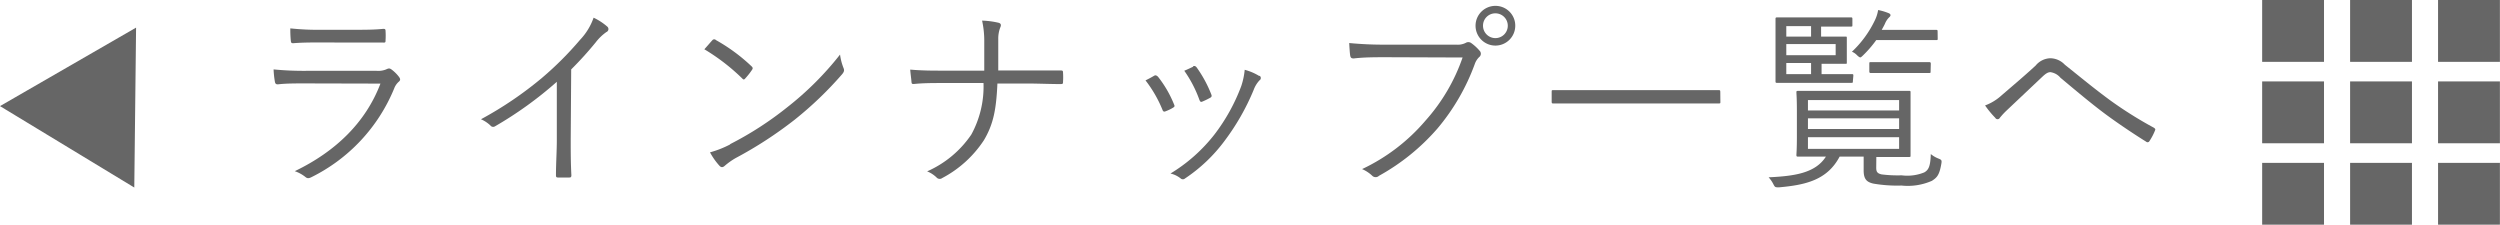
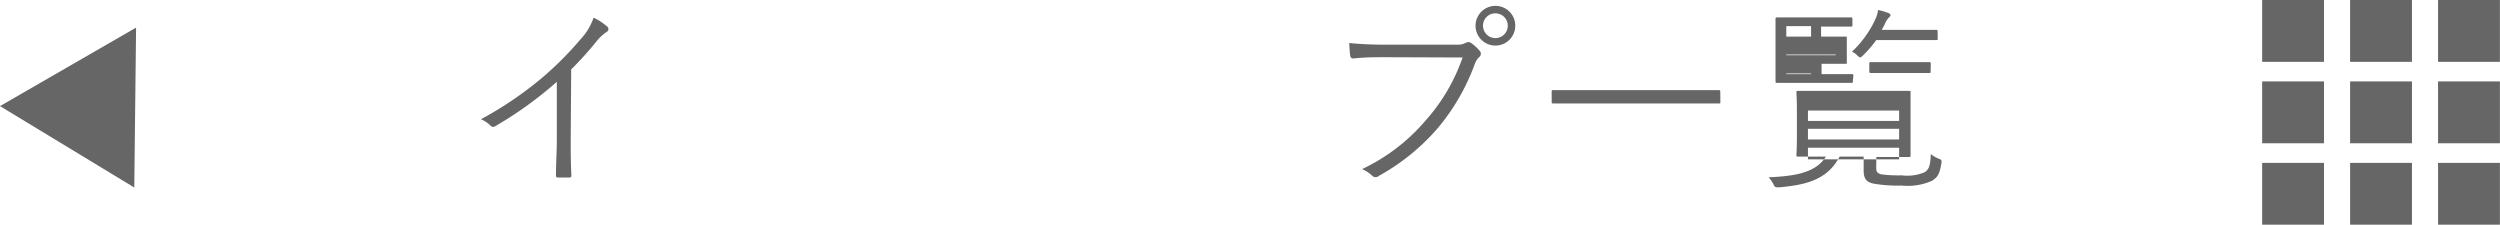
<svg xmlns="http://www.w3.org/2000/svg" viewBox="0 0 264.36 23.77">
  <defs>
    <style>.cls-1{fill:#666;}</style>
  </defs>
  <g id="レイヤー_2" data-name="レイヤー 2">
    <g id="text">
-       <path class="cls-1" d="M32.32,8.82c-1.17,0-2.08,0-2.94.1-.18,0-.27-.06-.31-.27a9.93,9.93,0,0,1-.14-1.31,32.85,32.85,0,0,0,3.45.15h7.45a2.23,2.23,0,0,0,1-.15c.25-.12.36-.14.56,0a3.93,3.93,0,0,1,.77.75c.21.27.19.4,0,.56a1.78,1.78,0,0,0-.48.71,18.16,18.16,0,0,1-8.78,9.39c-.25.12-.39.12-.56,0a3.8,3.8,0,0,0-1.17-.65c4.33-2.08,7.5-5.16,9.06-9.26ZM34,4.49c-1.11,0-2,0-3,.08-.19,0-.23-.06-.25-.29A11.52,11.52,0,0,1,30.7,3a27.65,27.65,0,0,0,3.39.15h3.22c1.32,0,2.23,0,3.23-.1.19,0,.23.06.23.24a7.37,7.37,0,0,1,0,.94c0,.23,0,.29-.27.27-1,0-1.83,0-3.1,0Z" />
      <path class="cls-1" d="M60.35,14.75c0,1.25,0,2.44.07,3.77,0,.19-.05.25-.21.25-.38,0-.83,0-1.21,0-.17,0-.21-.06-.21-.25,0-1.25.09-2.5.09-3.71V8.65a40.12,40.12,0,0,1-6.54,4.71.36.36,0,0,1-.48-.09,3.49,3.49,0,0,0-1-.66,38.8,38.8,0,0,0,6.47-4.39,34.83,34.83,0,0,0,4-4,6.51,6.51,0,0,0,1.44-2.35,6.32,6.32,0,0,1,1.43.93.34.34,0,0,1-.08.59A5.14,5.14,0,0,0,63,4.47a37,37,0,0,1-2.6,2.87Z" />
-       <path class="cls-1" d="M75.34,4.24a.25.25,0,0,1,.37,0A18.77,18.77,0,0,1,79.46,7c.15.14.17.23.06.39a7.63,7.63,0,0,1-.71.9c-.12.14-.18.16-.33,0a21.55,21.55,0,0,0-4-3.08C74.8,4.86,75.11,4.49,75.34,4.24Zm1.87,11a35.13,35.13,0,0,0,6-3.87,32.7,32.7,0,0,0,5.62-5.6,6,6,0,0,0,.35,1.38c.12.27.1.43-.15.72a38,38,0,0,1-5,4.79,42.51,42.51,0,0,1-6.25,4.06,7.44,7.44,0,0,0-1.14.81c-.21.19-.38.19-.56,0a7.06,7.06,0,0,1-1-1.42A10.71,10.71,0,0,0,77.21,15.27Z" />
-       <path class="cls-1" d="M108.56,7.45c1.12,0,2.35,0,3.53,0,.25,0,.32,0,.32.25a7.06,7.06,0,0,1,0,.92c0,.23,0,.27-.3.27-1.06,0-2.39-.06-3.53-.06h-3.11c-.12,2.7-.41,4.29-1.43,6a11.88,11.88,0,0,1-4.41,4,.44.44,0,0,1-.59-.06,3.09,3.09,0,0,0-1-.65,11,11,0,0,0,4.67-3.89A10.57,10.57,0,0,0,104,8.78H99.65c-1.06,0-2,0-3,.1-.21,0-.25,0-.27-.27s-.1-.83-.13-1.25c1.27.11,2.32.11,3.42.11h4.41c0-1.13,0-1.9,0-3.06a10.06,10.06,0,0,0-.23-2.23,8.66,8.66,0,0,1,1.75.23c.29.08.27.29.17.5a3.32,3.32,0,0,0-.21,1.23c0,1.16,0,2.14,0,3.31Z" />
-       <path class="cls-1" d="M122.06,8c.17-.08.25,0,.38.1a11.78,11.78,0,0,1,1.7,2.92c.09.2.09.25-.1.37a4.75,4.75,0,0,1-.79.38c-.19.08-.27,0-.33-.17a13.16,13.16,0,0,0-1.79-3.1C121.5,8.32,121.81,8.15,122.06,8Zm11.12,0a.29.29,0,0,1,0,.5,3,3,0,0,0-.61,1,24.52,24.52,0,0,1-3.06,5.37,16.75,16.75,0,0,1-4.2,4,.34.34,0,0,1-.46,0,2.65,2.65,0,0,0-1.08-.52,17.19,17.19,0,0,0,4.66-4.14,19.75,19.75,0,0,0,2.83-5.12,7.66,7.66,0,0,0,.36-1.71A5.76,5.76,0,0,1,133.18,8.05Zm-7-1c.15-.06.25,0,.36.13a13,13,0,0,1,1.56,2.89c.06.17,0,.25-.15.33a8.13,8.13,0,0,1-.83.4c-.15.06-.21,0-.29-.19a12.86,12.86,0,0,0-1.6-3.08C125.62,7.32,125.89,7.18,126.14,7.07Z" />
      <path class="cls-1" d="M146.64,6.05c-1.23,0-2.37,0-3.49.13-.25,0-.34-.07-.38-.34s-.08-.93-.1-1.29a37.78,37.78,0,0,0,4,.17H154a1.85,1.85,0,0,0,1-.19.52.52,0,0,1,.54,0,4.89,4.89,0,0,1,.94.86.44.44,0,0,1-.06.64,1.86,1.86,0,0,0-.46.71A22.54,22.54,0,0,1,152,13.59a22.75,22.75,0,0,1-6.18,5,.51.51,0,0,1-.71,0,3.61,3.61,0,0,0-1.08-.71,20,20,0,0,0,6.72-5.14,19.56,19.56,0,0,0,3.91-6.66Zm13.59-3.33a2.1,2.1,0,1,1-2.1-2.1A2.09,2.09,0,0,1,160.23,2.72Zm-3.41,0a1.31,1.31,0,1,0,1.31-1.31A1.3,1.3,0,0,0,156.82,2.72Z" />
      <path class="cls-1" d="M181.92,10.78c0,.14,0,.16-.17.16s-.77,0-2.74,0H167c-2,0-2.65,0-2.75,0s-.17,0-.17-.16V9.69c0-.14,0-.16.17-.16s.77,0,2.75,0h12c2,0,2.64,0,2.74,0s.17,0,.17.16Z" />
-       <path class="cls-1" d="M198.4,17.73c0,.41.09.6.56.71a13.59,13.59,0,0,0,2.13.1,4.74,4.74,0,0,0,2.39-.31c.48-.27.65-.69.69-1.94a2.91,2.91,0,0,0,.77.46c.35.14.41.17.35.54-.21,1.23-.46,1.48-1,1.83a6.32,6.32,0,0,1-3.22.5,14.78,14.78,0,0,1-3-.21c-.63-.16-1-.41-1-1.39V16.56h-2.54c-1.31,2.48-3.6,3-6.41,3.25-.41,0-.43,0-.62-.38a3.22,3.22,0,0,0-.48-.68c2.68-.13,4.93-.42,6.06-2.19H193c-2,0-2.77,0-2.87,0s-.17,0-.17-.16.05-.59.05-1.92V11.71c0-1.35-.05-1.81-.05-1.93s0-.17.17-.17.83,0,2.87,0h6c2,0,2.74,0,2.87,0s.16,0,.16.17,0,.58,0,1.93v2.81c0,1.33,0,1.79,0,1.92s0,.16-.16.16-.83,0-2.87,0h-.59Zm-2.47-9.14c0,.15,0,.17-.17.17s-.58,0-2.14,0h-3.17c-1.75,0-2.43,0-2.54,0s-.16,0-.16-.17,0-.69,0-2V4c0-1.35,0-1.91,0-2s0-.16.16-.16.79,0,2.54,0h2.92c1.72,0,2.24,0,2.35,0s.16,0,.16.16v.65c0,.14,0,.16-.16.16s-.63,0-2.35,0h-.8V3.87H193c1.5,0,2,0,2.14,0s.15,0,.15.16,0,.33,0,1v.56c0,.65,0,.85,0,1s0,.16-.15.16-.66,0-2.16,0h-.36V7.84h1.05c1.56,0,2,0,2.14,0s.17,0,.17.17Zm-4.42-5.83h-2.62V3.87h2.62Zm2.6,1.9h-5.22V5.84h5.22Zm-2.6,2h-2.62V7.84h2.62Zm9.31,3.92h-9.64v1.1h9.64Zm0,1.93h-9.64v1.13h9.64Zm0,2h-9.64v1.23h9.64ZM204.9,4.07c0,.15,0,.17-.17.17s-.65,0-2.33,0h-4A11.85,11.85,0,0,1,197,5.86c-.15.15-.23.21-.29.21s-.19-.08-.36-.25a1.49,1.49,0,0,0-.52-.35,11.14,11.14,0,0,0,2.42-3.31,3.83,3.83,0,0,0,.35-1.1,6,6,0,0,1,1.06.31c.17.06.25.14.25.23s-.06.16-.18.27a2,2,0,0,0-.4.62c-.1.23-.23.44-.35.67h3.41c1.68,0,2.21,0,2.33,0s.17,0,.17.16Zm-.75,3.48c0,.15,0,.17-.17.17s-.54,0-2,0h-2.14c-1.46,0-1.92,0-2,0s-.17,0-.17-.17V6.74c0-.15,0-.17.17-.17s.56,0,2,0H202c1.48,0,1.92,0,2,0s.17,0,.17.17Z" />
-       <path class="cls-1" d="M211.51,10.21c1-.87,2.36-2,3.75-3.28a2.08,2.08,0,0,1,1.54-.77,2.15,2.15,0,0,1,1.54.68c1.67,1.33,3.12,2.54,4.83,3.79a42,42,0,0,0,4.58,2.87c.14.09.19.17.14.27a6,6,0,0,1-.6,1.15.22.22,0,0,1-.35.06c-1.21-.75-3-1.94-4.42-3s-3.12-2.49-4.64-3.76a1.69,1.69,0,0,0-1.06-.59c-.29,0-.54.19-.89.52l-3.77,3.56a7.85,7.85,0,0,0-.69.75.27.27,0,0,1-.48,0,9.8,9.8,0,0,1-1.08-1.31A5.28,5.28,0,0,0,211.51,10.21Z" />
+       <path class="cls-1" d="M198.4,17.73c0,.41.09.6.56.71a13.59,13.59,0,0,0,2.13.1,4.74,4.74,0,0,0,2.39-.31c.48-.27.65-.69.69-1.94a2.91,2.91,0,0,0,.77.46c.35.14.41.17.35.54-.21,1.23-.46,1.48-1,1.83a6.32,6.32,0,0,1-3.22.5,14.78,14.78,0,0,1-3-.21c-.63-.16-1-.41-1-1.39V16.56h-2.54c-1.31,2.48-3.6,3-6.41,3.25-.41,0-.43,0-.62-.38a3.22,3.22,0,0,0-.48-.68c2.68-.13,4.93-.42,6.06-2.19H193c-2,0-2.77,0-2.87,0s-.17,0-.17-.16.05-.59.05-1.92V11.71c0-1.35-.05-1.81-.05-1.93s0-.17.17-.17.83,0,2.87,0h6c2,0,2.74,0,2.87,0s.16,0,.16.17,0,.58,0,1.93v2.81c0,1.33,0,1.79,0,1.92s0,.16-.16.16-.83,0-2.87,0h-.59Zm-2.47-9.14c0,.15,0,.17-.17.17s-.58,0-2.14,0h-3.17c-1.75,0-2.43,0-2.54,0s-.16,0-.16-.17,0-.69,0-2V4c0-1.35,0-1.91,0-2s0-.16.16-.16.79,0,2.54,0h2.92c1.72,0,2.24,0,2.35,0s.16,0,.16.16v.65c0,.14,0,.16-.16.16s-.63,0-2.35,0h-.8V3.87H193c1.5,0,2,0,2.14,0s.15,0,.15.16,0,.33,0,1v.56c0,.65,0,.85,0,1s0,.16-.15.16-.66,0-2.16,0h-.36V7.84h1.05c1.56,0,2,0,2.14,0s.17,0,.17.17Zm-4.42-5.83h-2.62V3.87h2.62m2.6,1.9h-5.22V5.84h5.22Zm-2.6,2h-2.62V7.84h2.62Zm9.31,3.92h-9.64v1.1h9.64Zm0,1.93h-9.64v1.13h9.64Zm0,2h-9.64v1.23h9.64ZM204.9,4.07c0,.15,0,.17-.17.17s-.65,0-2.33,0h-4A11.85,11.85,0,0,1,197,5.86c-.15.15-.23.21-.29.21s-.19-.08-.36-.25a1.49,1.49,0,0,0-.52-.35,11.14,11.14,0,0,0,2.42-3.31,3.83,3.83,0,0,0,.35-1.1,6,6,0,0,1,1.06.31c.17.06.25.14.25.23s-.06.16-.18.27a2,2,0,0,0-.4.62c-.1.23-.23.44-.35.67h3.41c1.68,0,2.21,0,2.33,0s.17,0,.17.16Zm-.75,3.48c0,.15,0,.17-.17.17s-.54,0-2,0h-2.14c-1.46,0-1.92,0-2,0s-.17,0-.17-.17V6.74c0-.15,0-.17.17-.17s.56,0,2,0H202c1.48,0,1.92,0,2,0s.17,0,.17.17Z" />
      <rect class="cls-1" x="239.21" width="6.54" height="6.54" />
      <rect class="cls-1" x="248.51" width="6.54" height="6.54" />
      <rect class="cls-1" x="257.81" width="6.54" height="6.54" />
      <rect class="cls-1" x="239.21" y="8.61" width="6.54" height="6.54" />
      <rect class="cls-1" x="248.51" y="8.61" width="6.54" height="6.54" />
      <rect class="cls-1" x="257.81" y="8.61" width="6.54" height="6.54" />
      <rect class="cls-1" x="239.21" y="17.22" width="6.54" height="6.54" />
      <rect class="cls-1" x="248.51" y="17.22" width="6.54" height="6.54" />
      <rect class="cls-1" x="257.81" y="17.22" width="6.54" height="6.54" />
      <polygon class="cls-1" points="14.39 2.92 14.2 19.83 0 11.22 14.39 2.92" />
    </g>
  </g>
</svg>